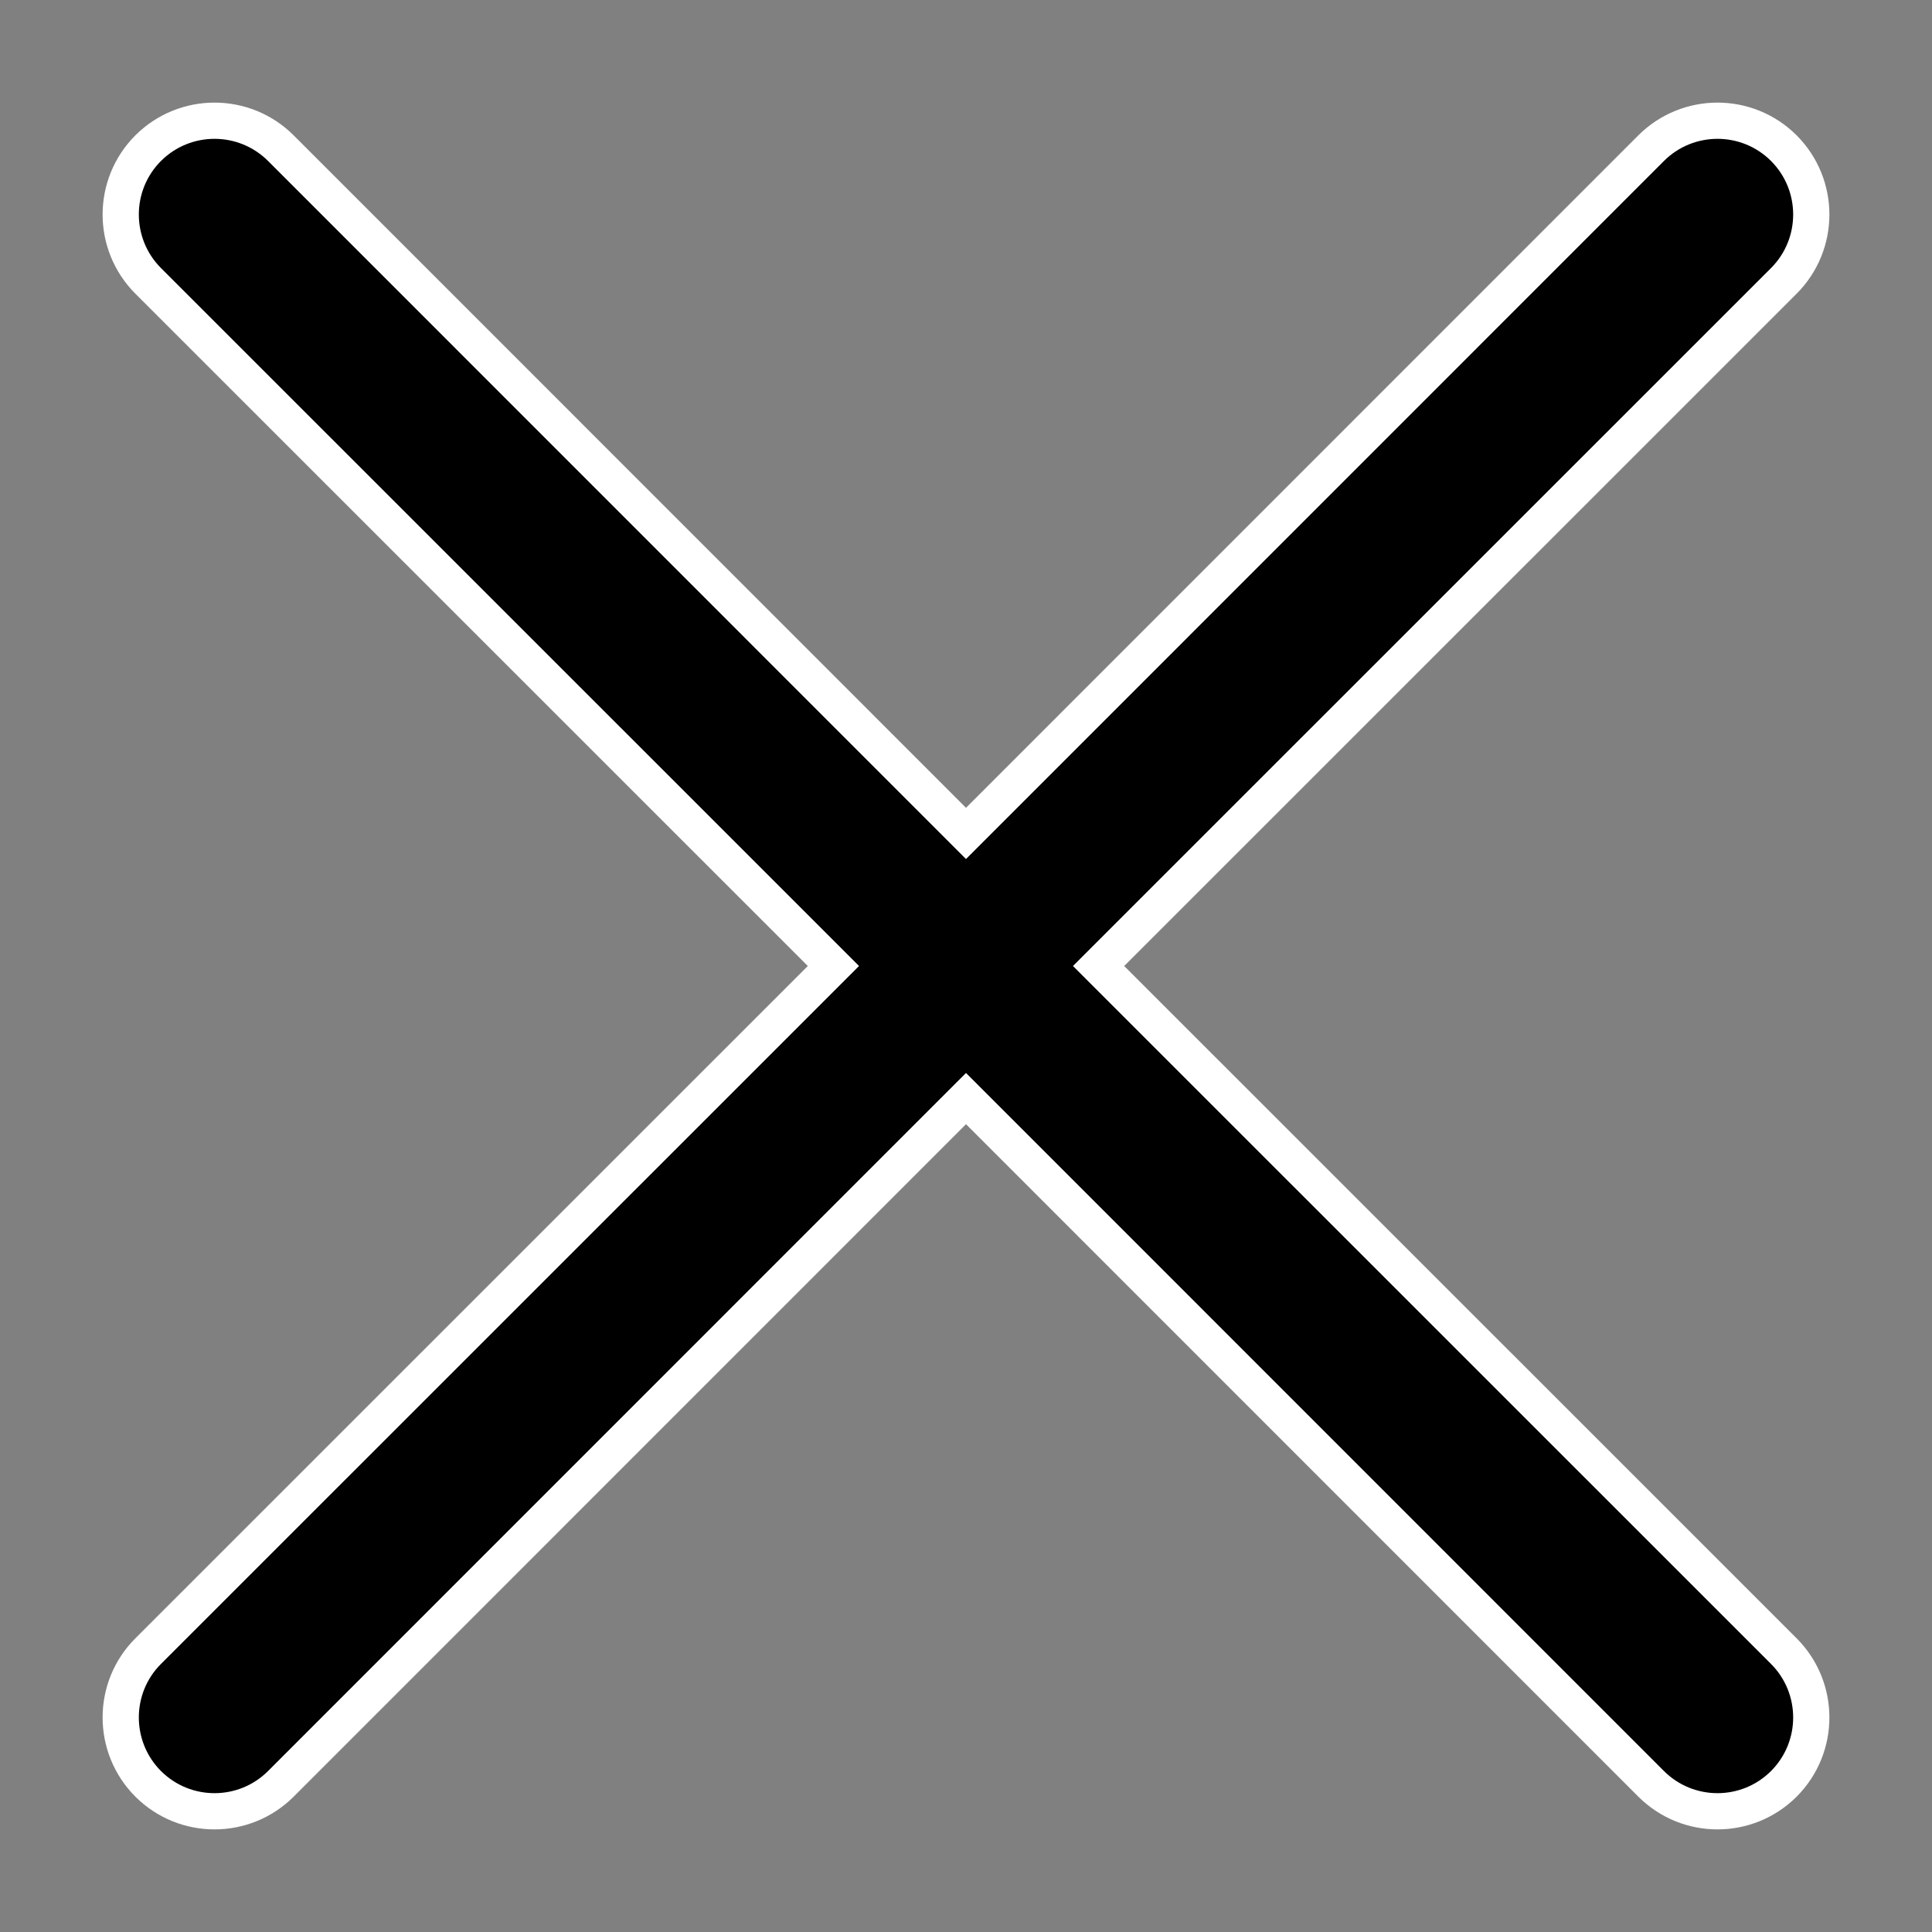
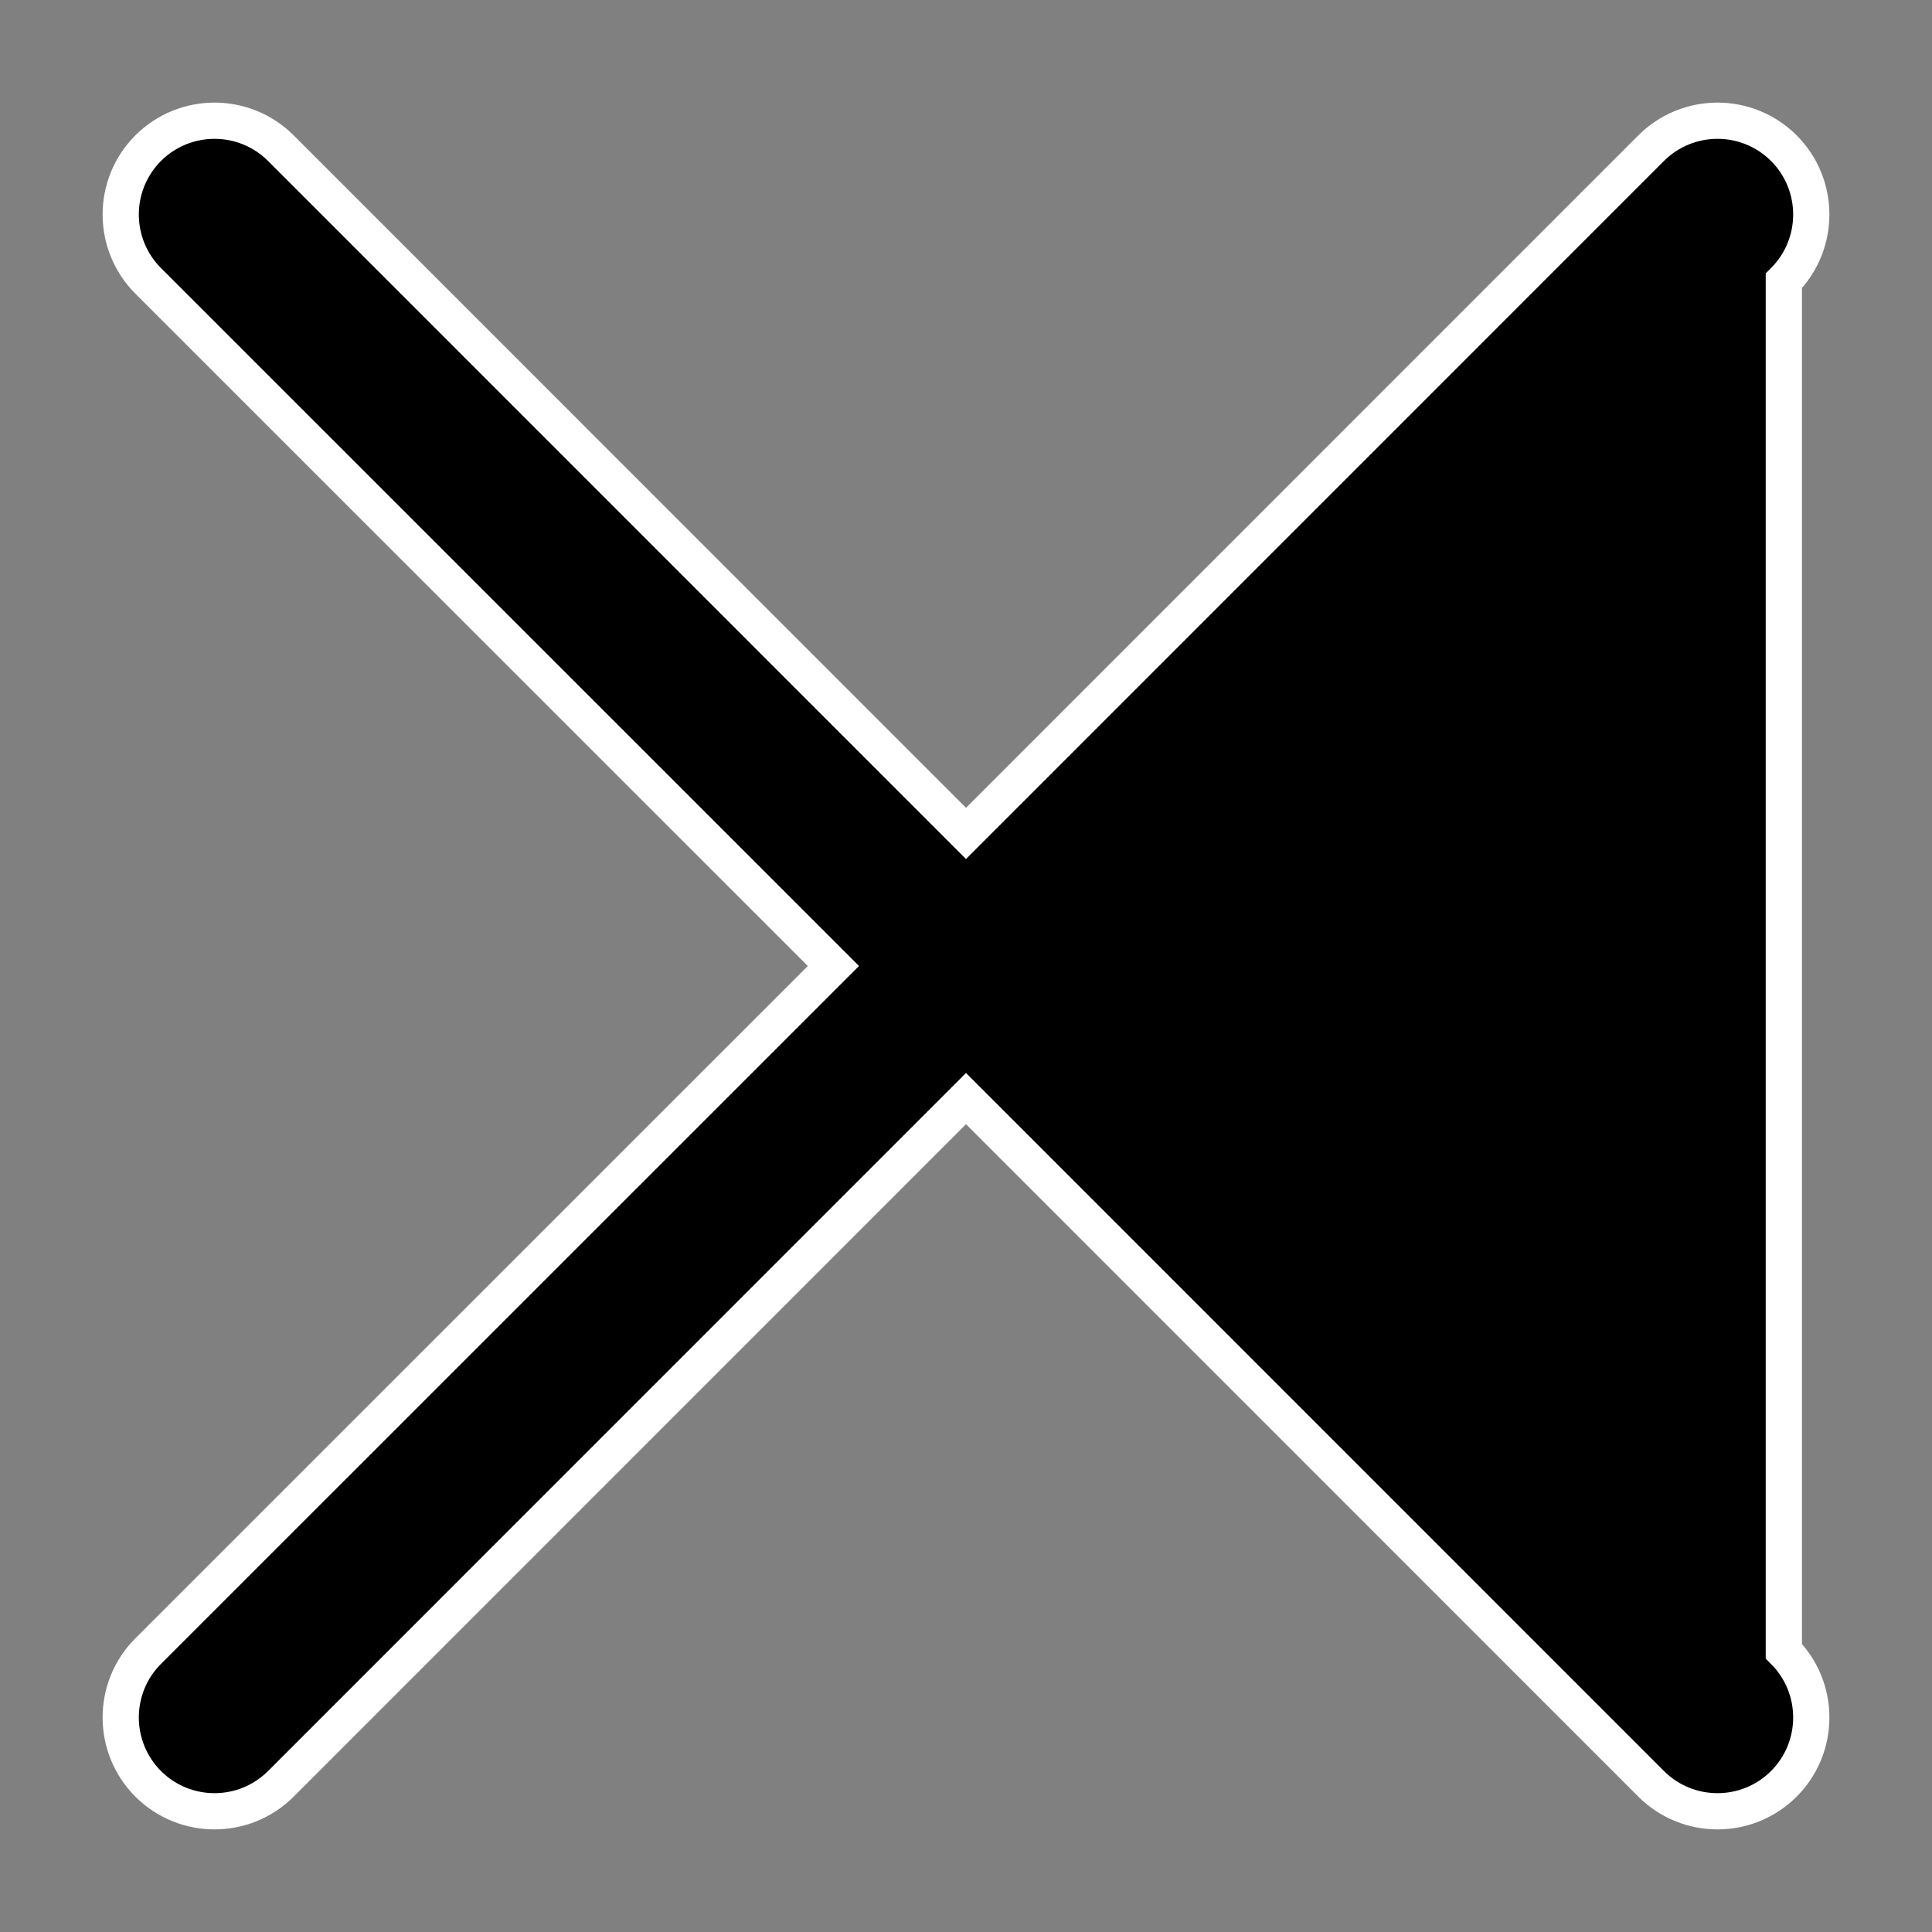
<svg xmlns="http://www.w3.org/2000/svg" width="16" height="16" viewBox="0 0 16 16" fill="none">
  <rect x="0" y="0" width="16" height="16" fill="#808080" stroke="none" />
-   <path d="M14.773 1.227C14.469 0.924 13.978 0.924 13.674 1.227L8 6.902L2.326 1.227C2.022 0.924 1.531 0.924 1.227 1.227C0.924 1.531 0.924 2.022 1.227 2.326L6.902 8L1.227 13.674C0.924 13.977 0.924 14.469 1.227 14.773C1.531 15.076 2.022 15.076 2.326 14.773L8 9.098L13.674 14.773C13.978 15.076 14.469 15.076 14.773 14.773C15.076 14.469 15.076 13.978 14.773 13.674L9.098 8L14.773 2.326C15.076 2.022 15.076 1.531 14.773 1.227Z" fill="black" stroke="white" stroke-width="0.3" />
+   <path d="M14.773 1.227C14.469 0.924 13.978 0.924 13.674 1.227L8 6.902L2.326 1.227C2.022 0.924 1.531 0.924 1.227 1.227C0.924 1.531 0.924 2.022 1.227 2.326L6.902 8L1.227 13.674C0.924 13.977 0.924 14.469 1.227 14.773C1.531 15.076 2.022 15.076 2.326 14.773L8 9.098L13.674 14.773C13.978 15.076 14.469 15.076 14.773 14.773C15.076 14.469 15.076 13.978 14.773 13.674L14.773 2.326C15.076 2.022 15.076 1.531 14.773 1.227Z" fill="black" stroke="white" stroke-width="0.3" />
</svg>